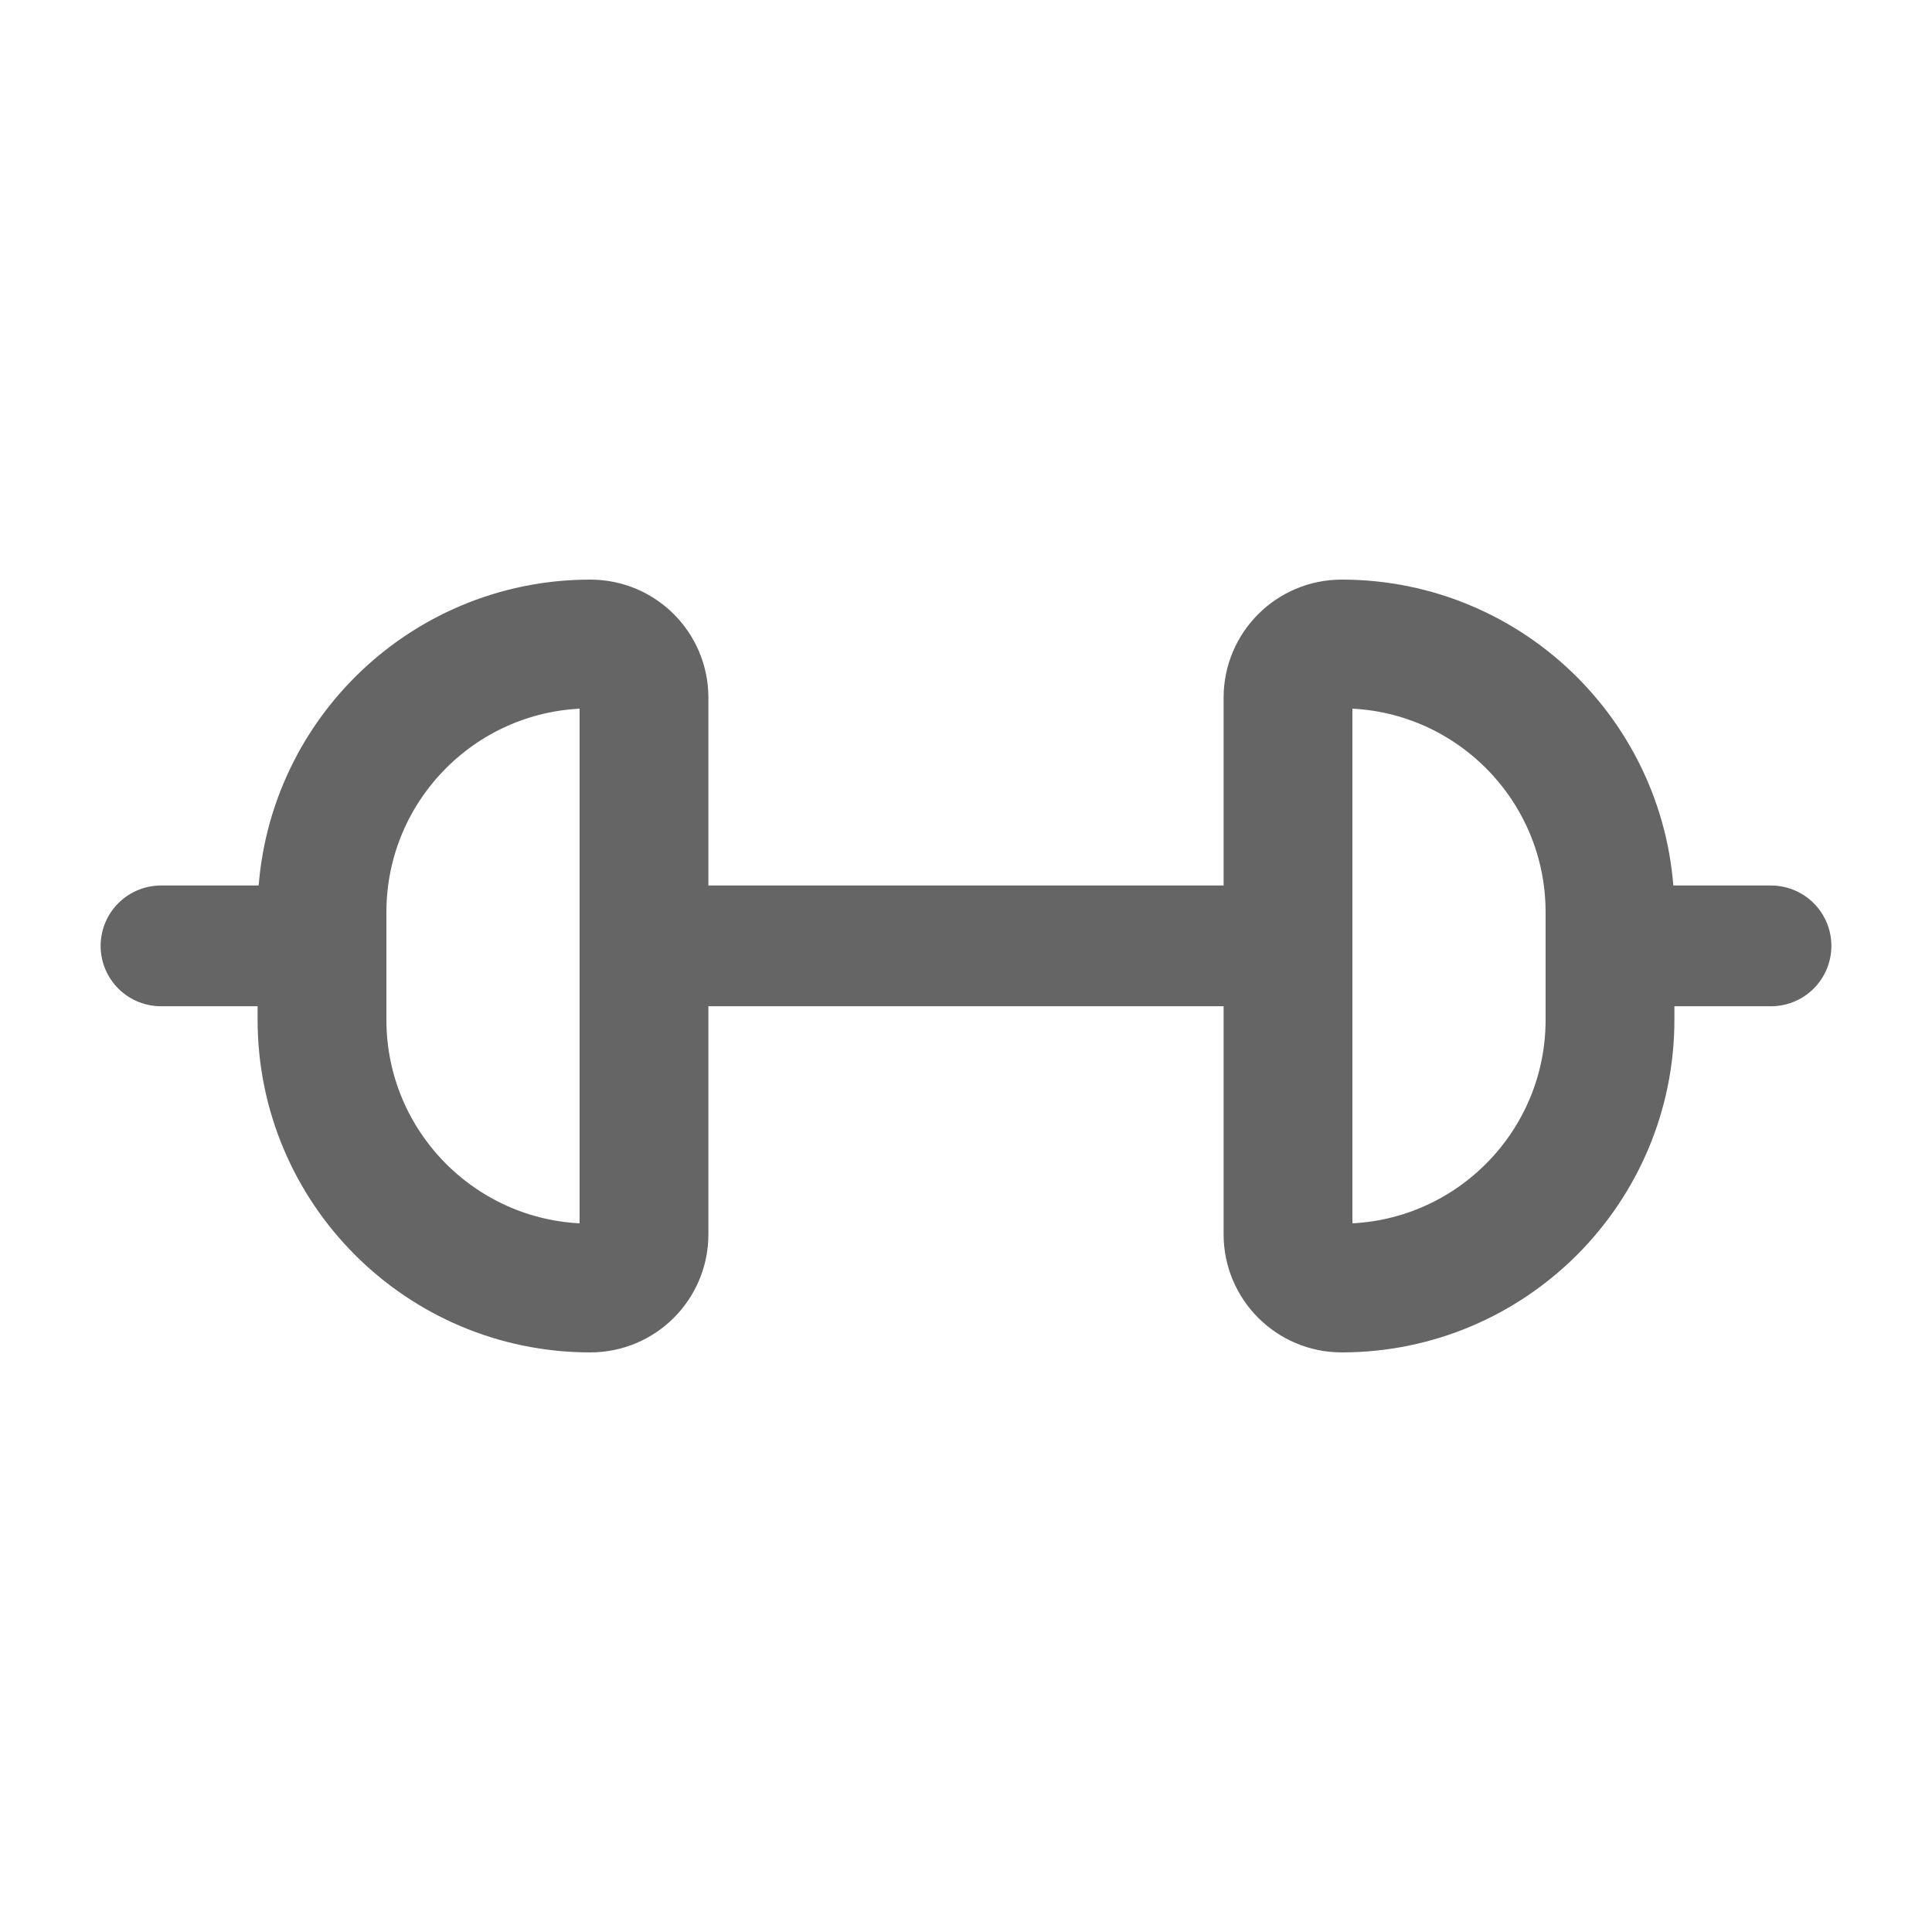
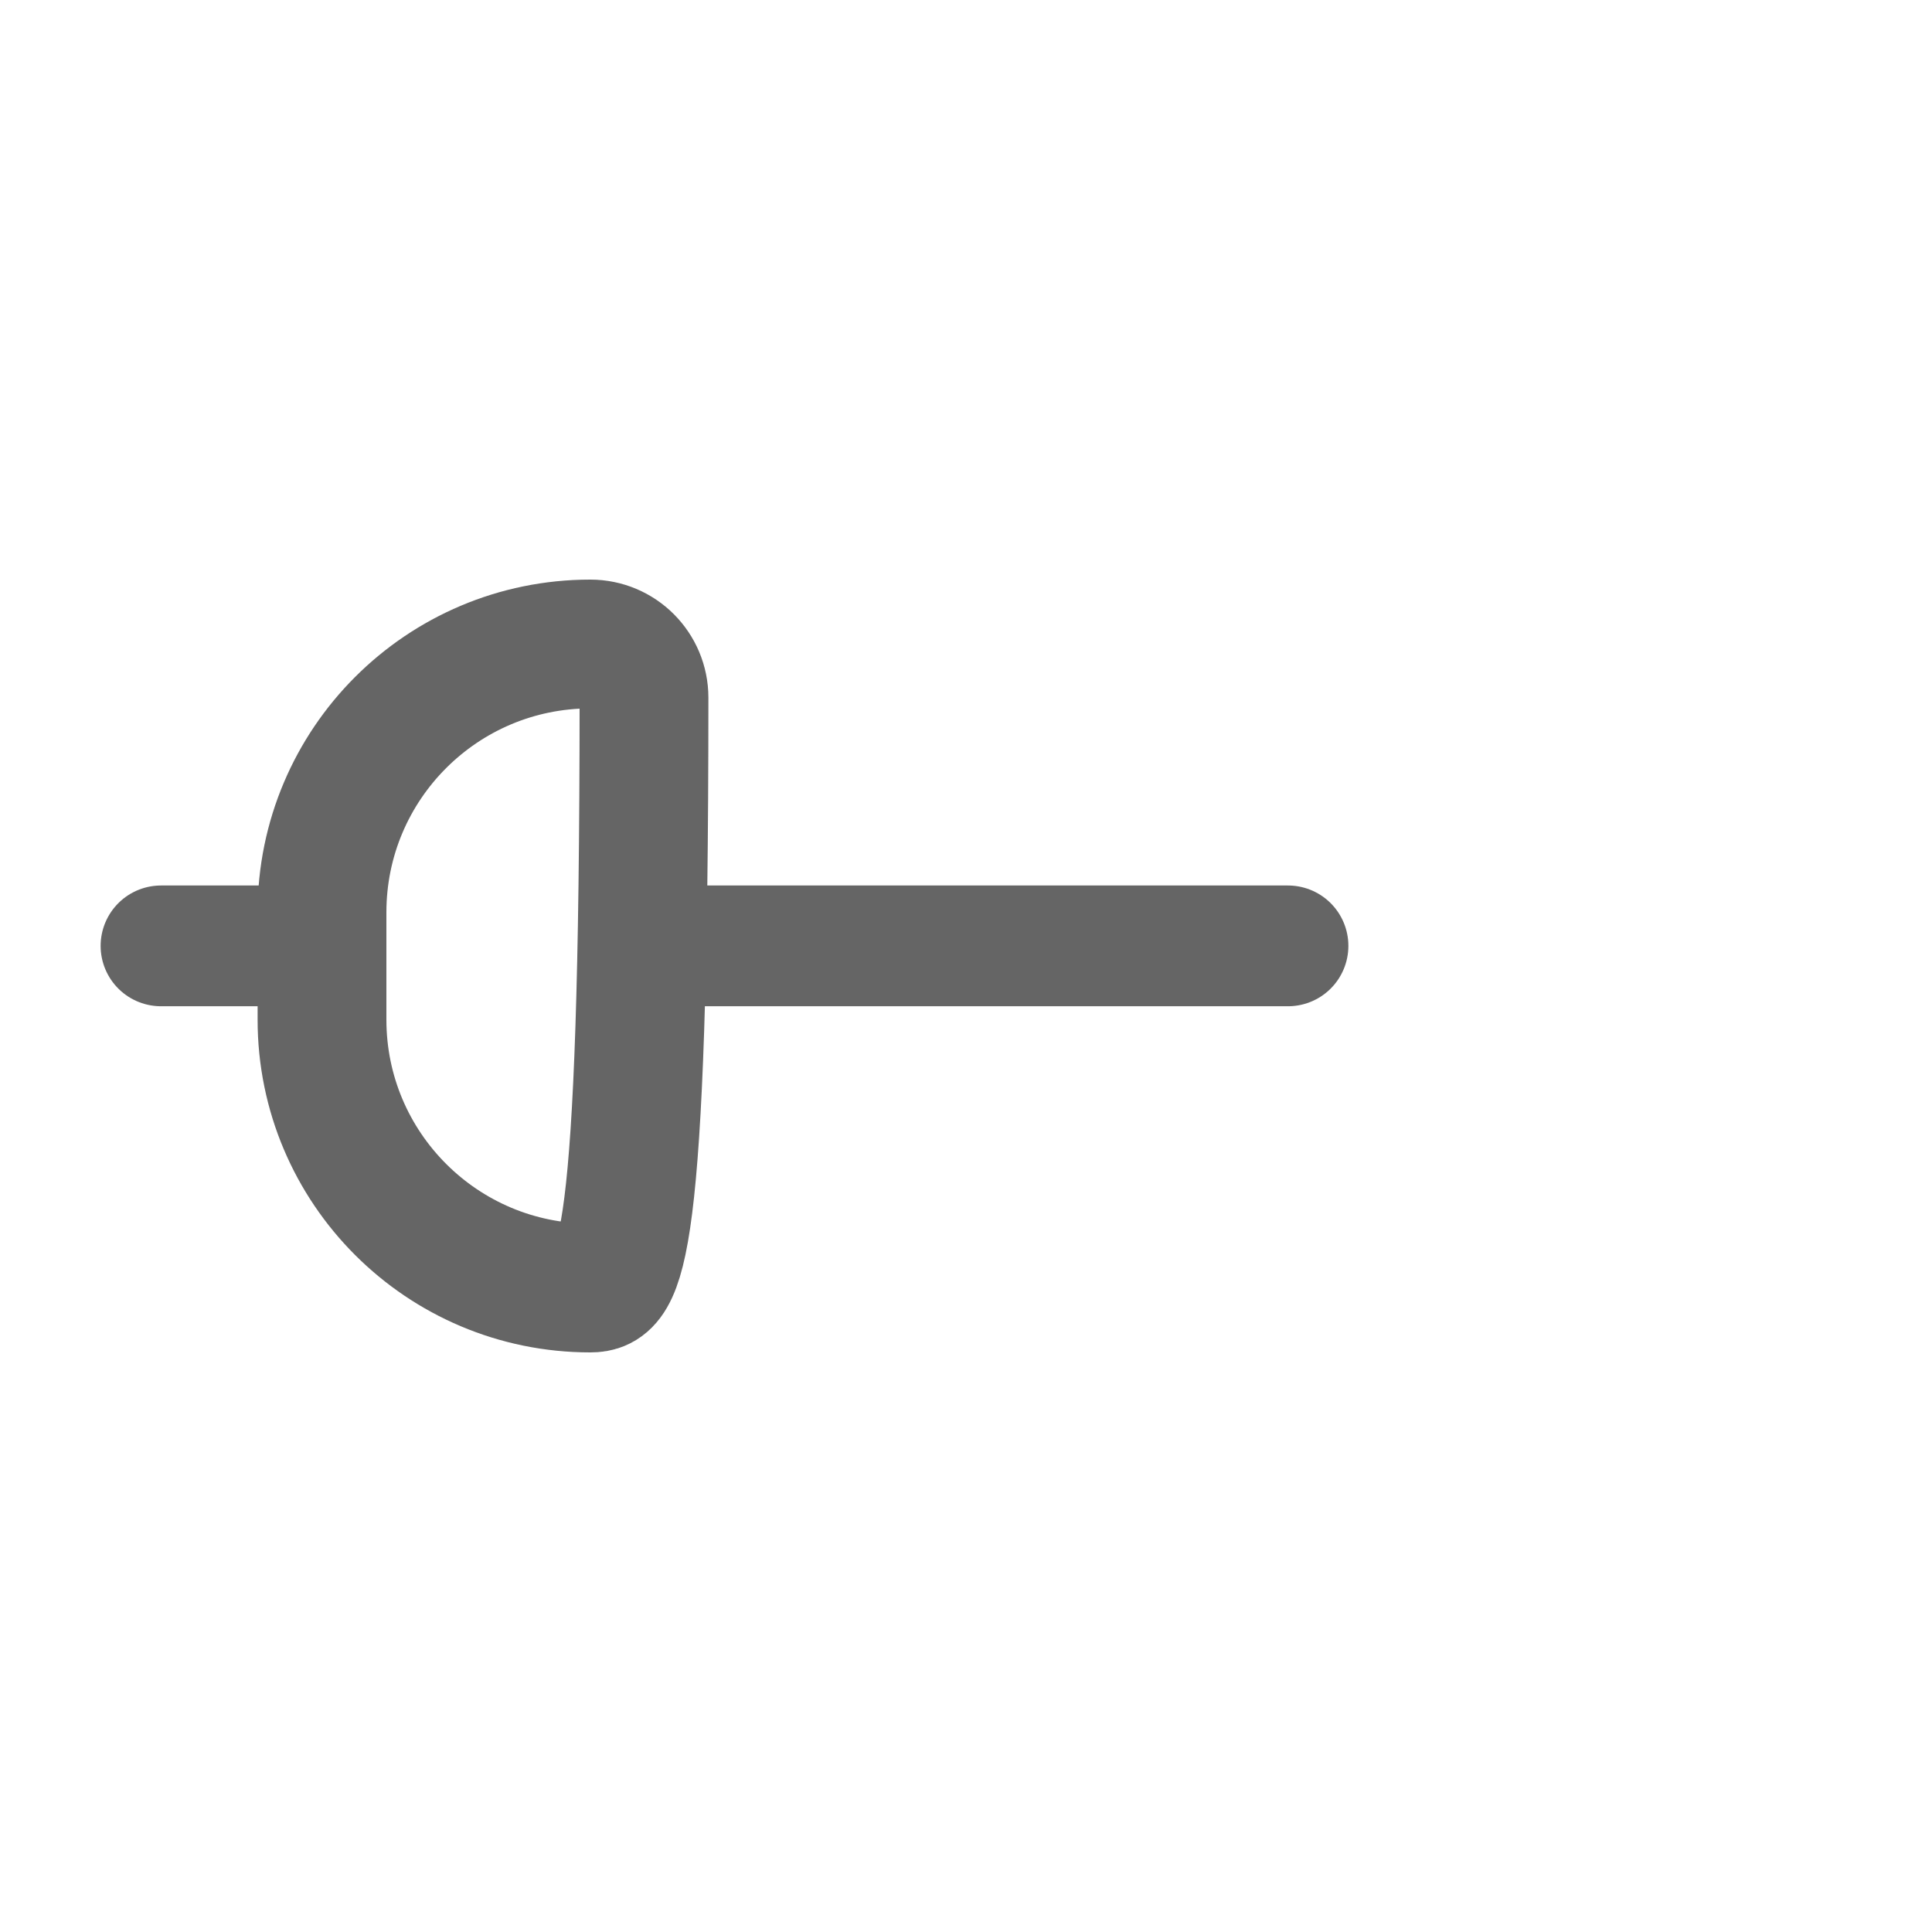
<svg xmlns="http://www.w3.org/2000/svg" width="24" height="24" viewBox="0 0 24 24" fill="none">
  <path d="M2 11.75H4" stroke="#656565" stroke-width="1.5" stroke-linecap="round" stroke-linejoin="round" />
  <path d="M8 11.75H16" stroke="#656565" stroke-width="1.5" stroke-linecap="round" stroke-linejoin="round" />
-   <path d="M7.333 8C7.702 8 8 8.298 8 8.667L8 15.333C8 15.701 7.702 16 7.333 16V16C5.492 16 4 14.508 4 12.667L4 11.333C4 9.492 5.492 8 7.333 8V8Z" stroke="#656565" stroke-width="1.6" />
-   <path d="M16.667 16C16.299 16 16 15.701 16 15.333L16 8.667C16 8.298 16.299 8 16.667 8V8C18.508 8 20 9.492 20 11.333L20 12.667C20 14.508 18.508 16 16.667 16V16Z" stroke="#656565" stroke-width="1.6" />
-   <path d="M20 11.75H22" stroke="#656565" stroke-width="1.5" stroke-linecap="round" stroke-linejoin="round" />
+   <path d="M7.333 8C7.702 8 8 8.298 8 8.667C8 15.701 7.702 16 7.333 16V16C5.492 16 4 14.508 4 12.667L4 11.333C4 9.492 5.492 8 7.333 8V8Z" stroke="#656565" stroke-width="1.6" />
</svg>